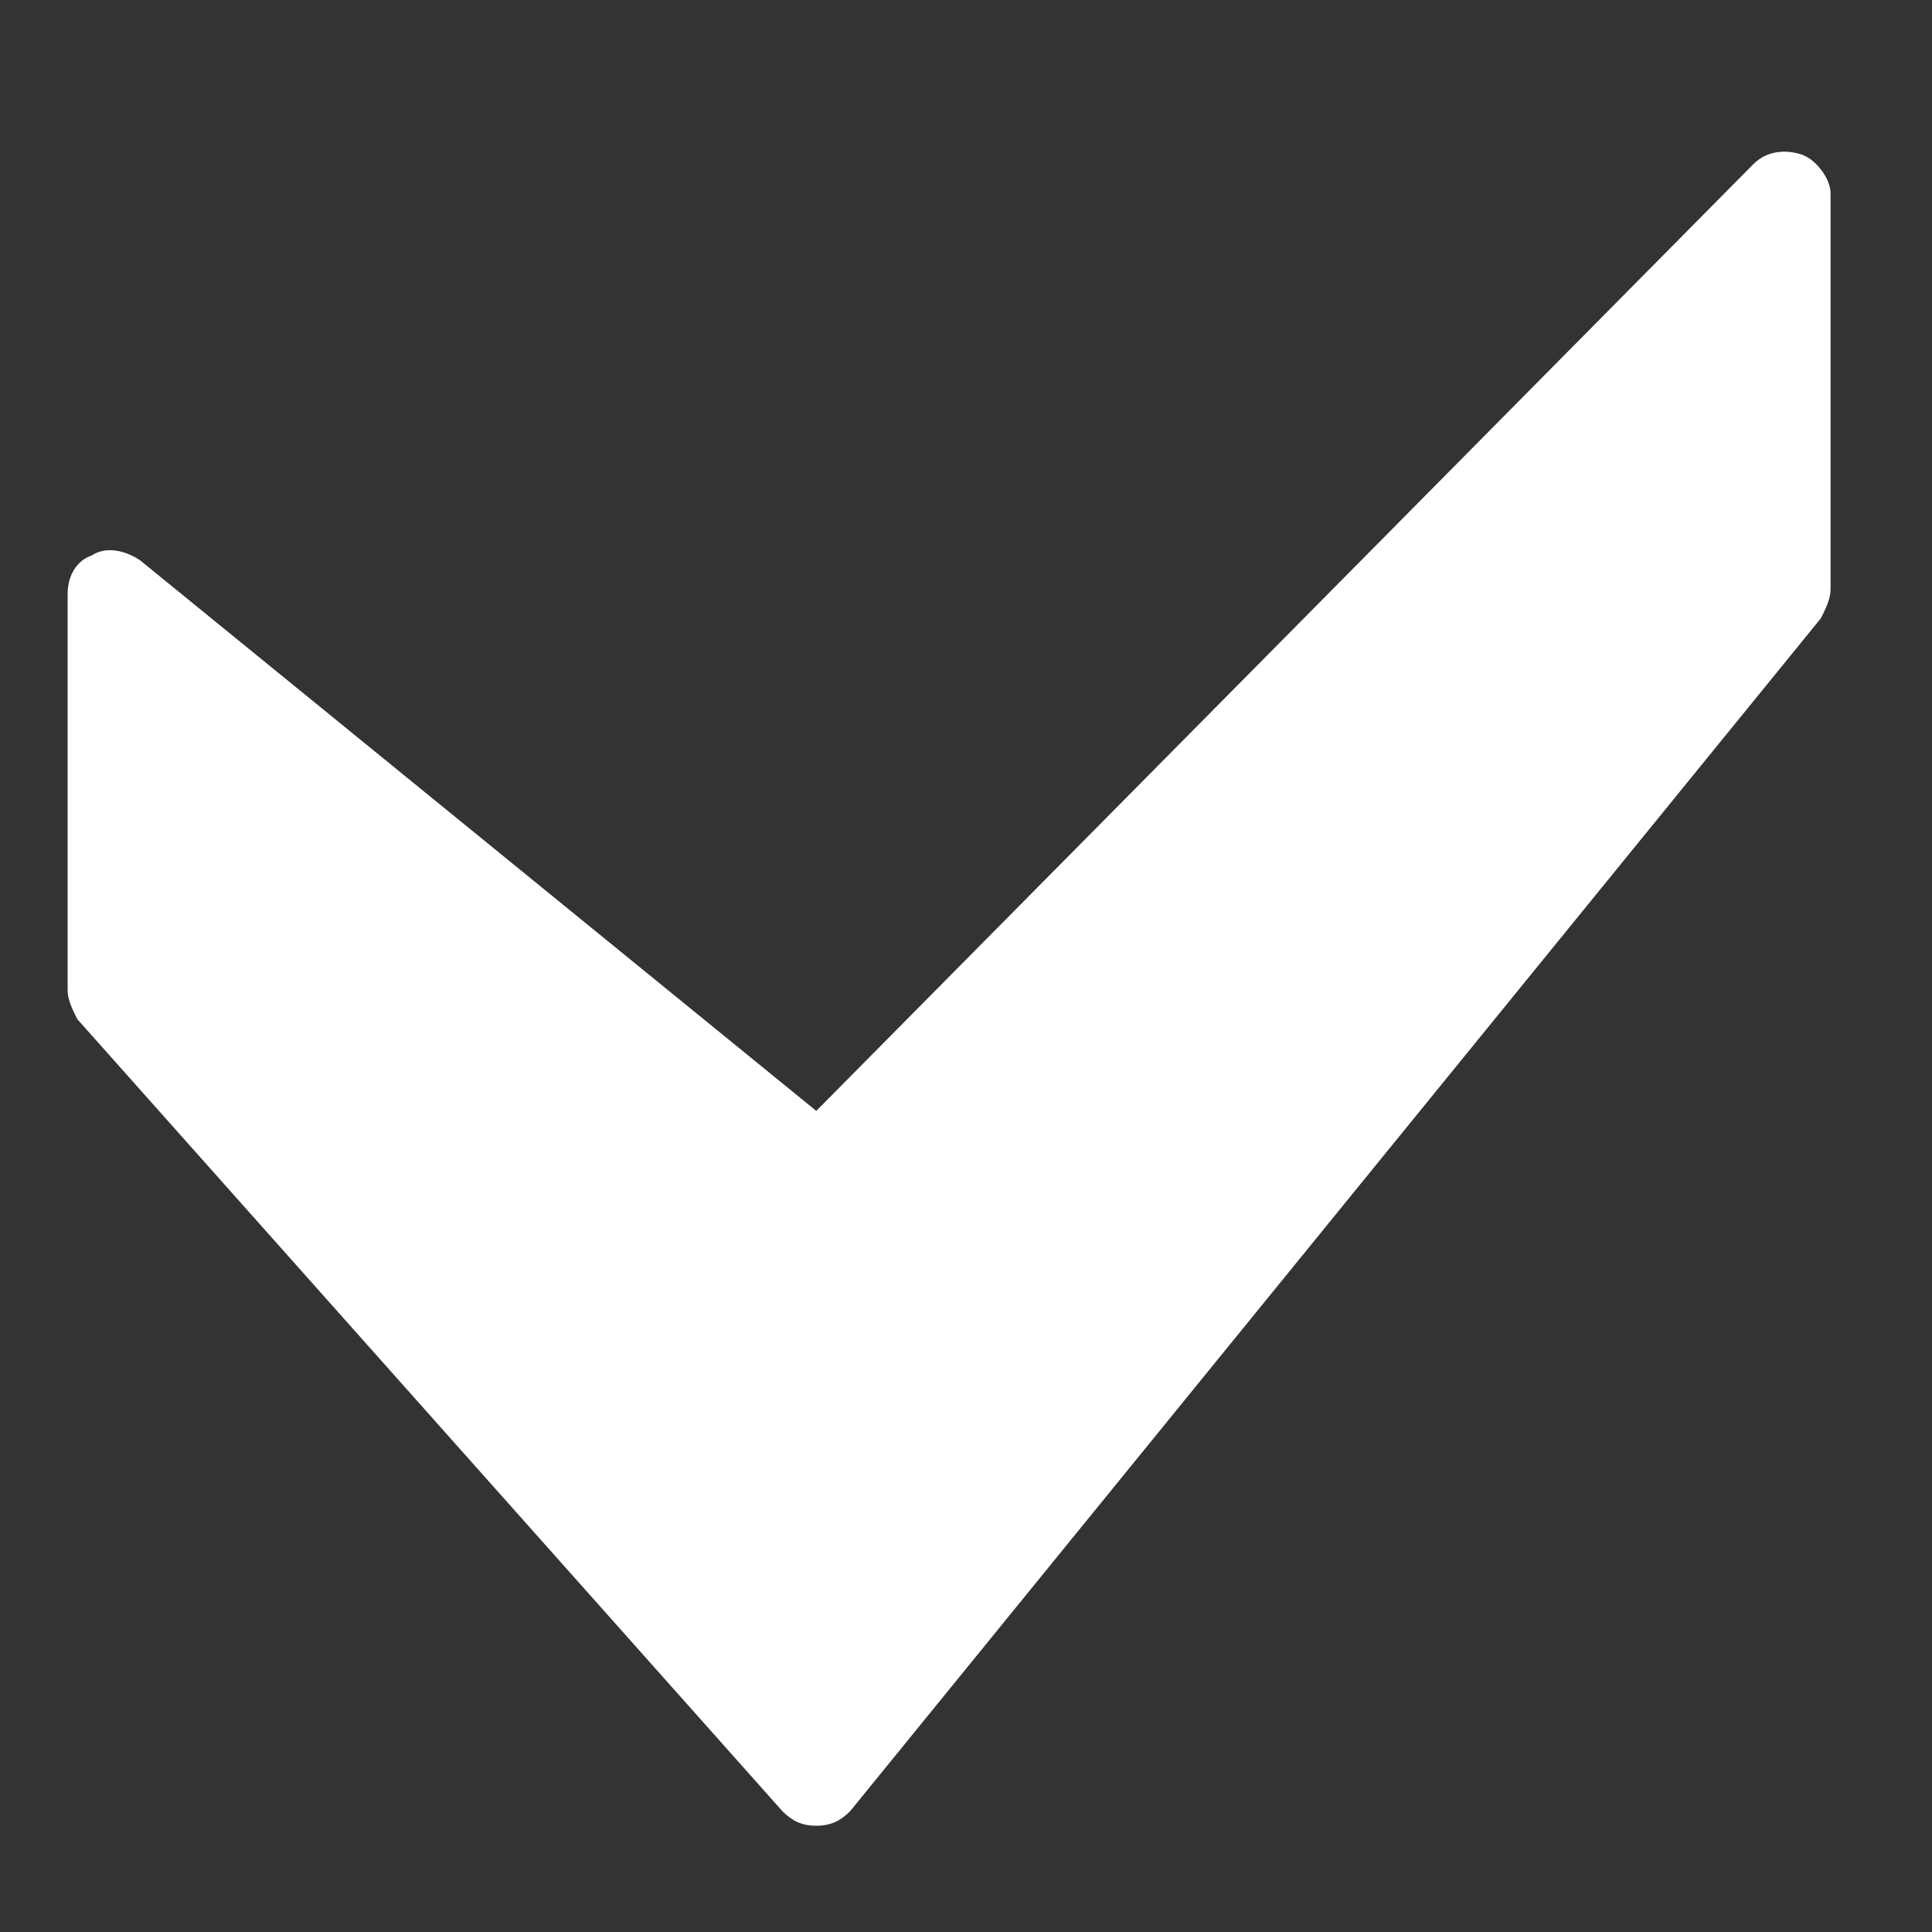
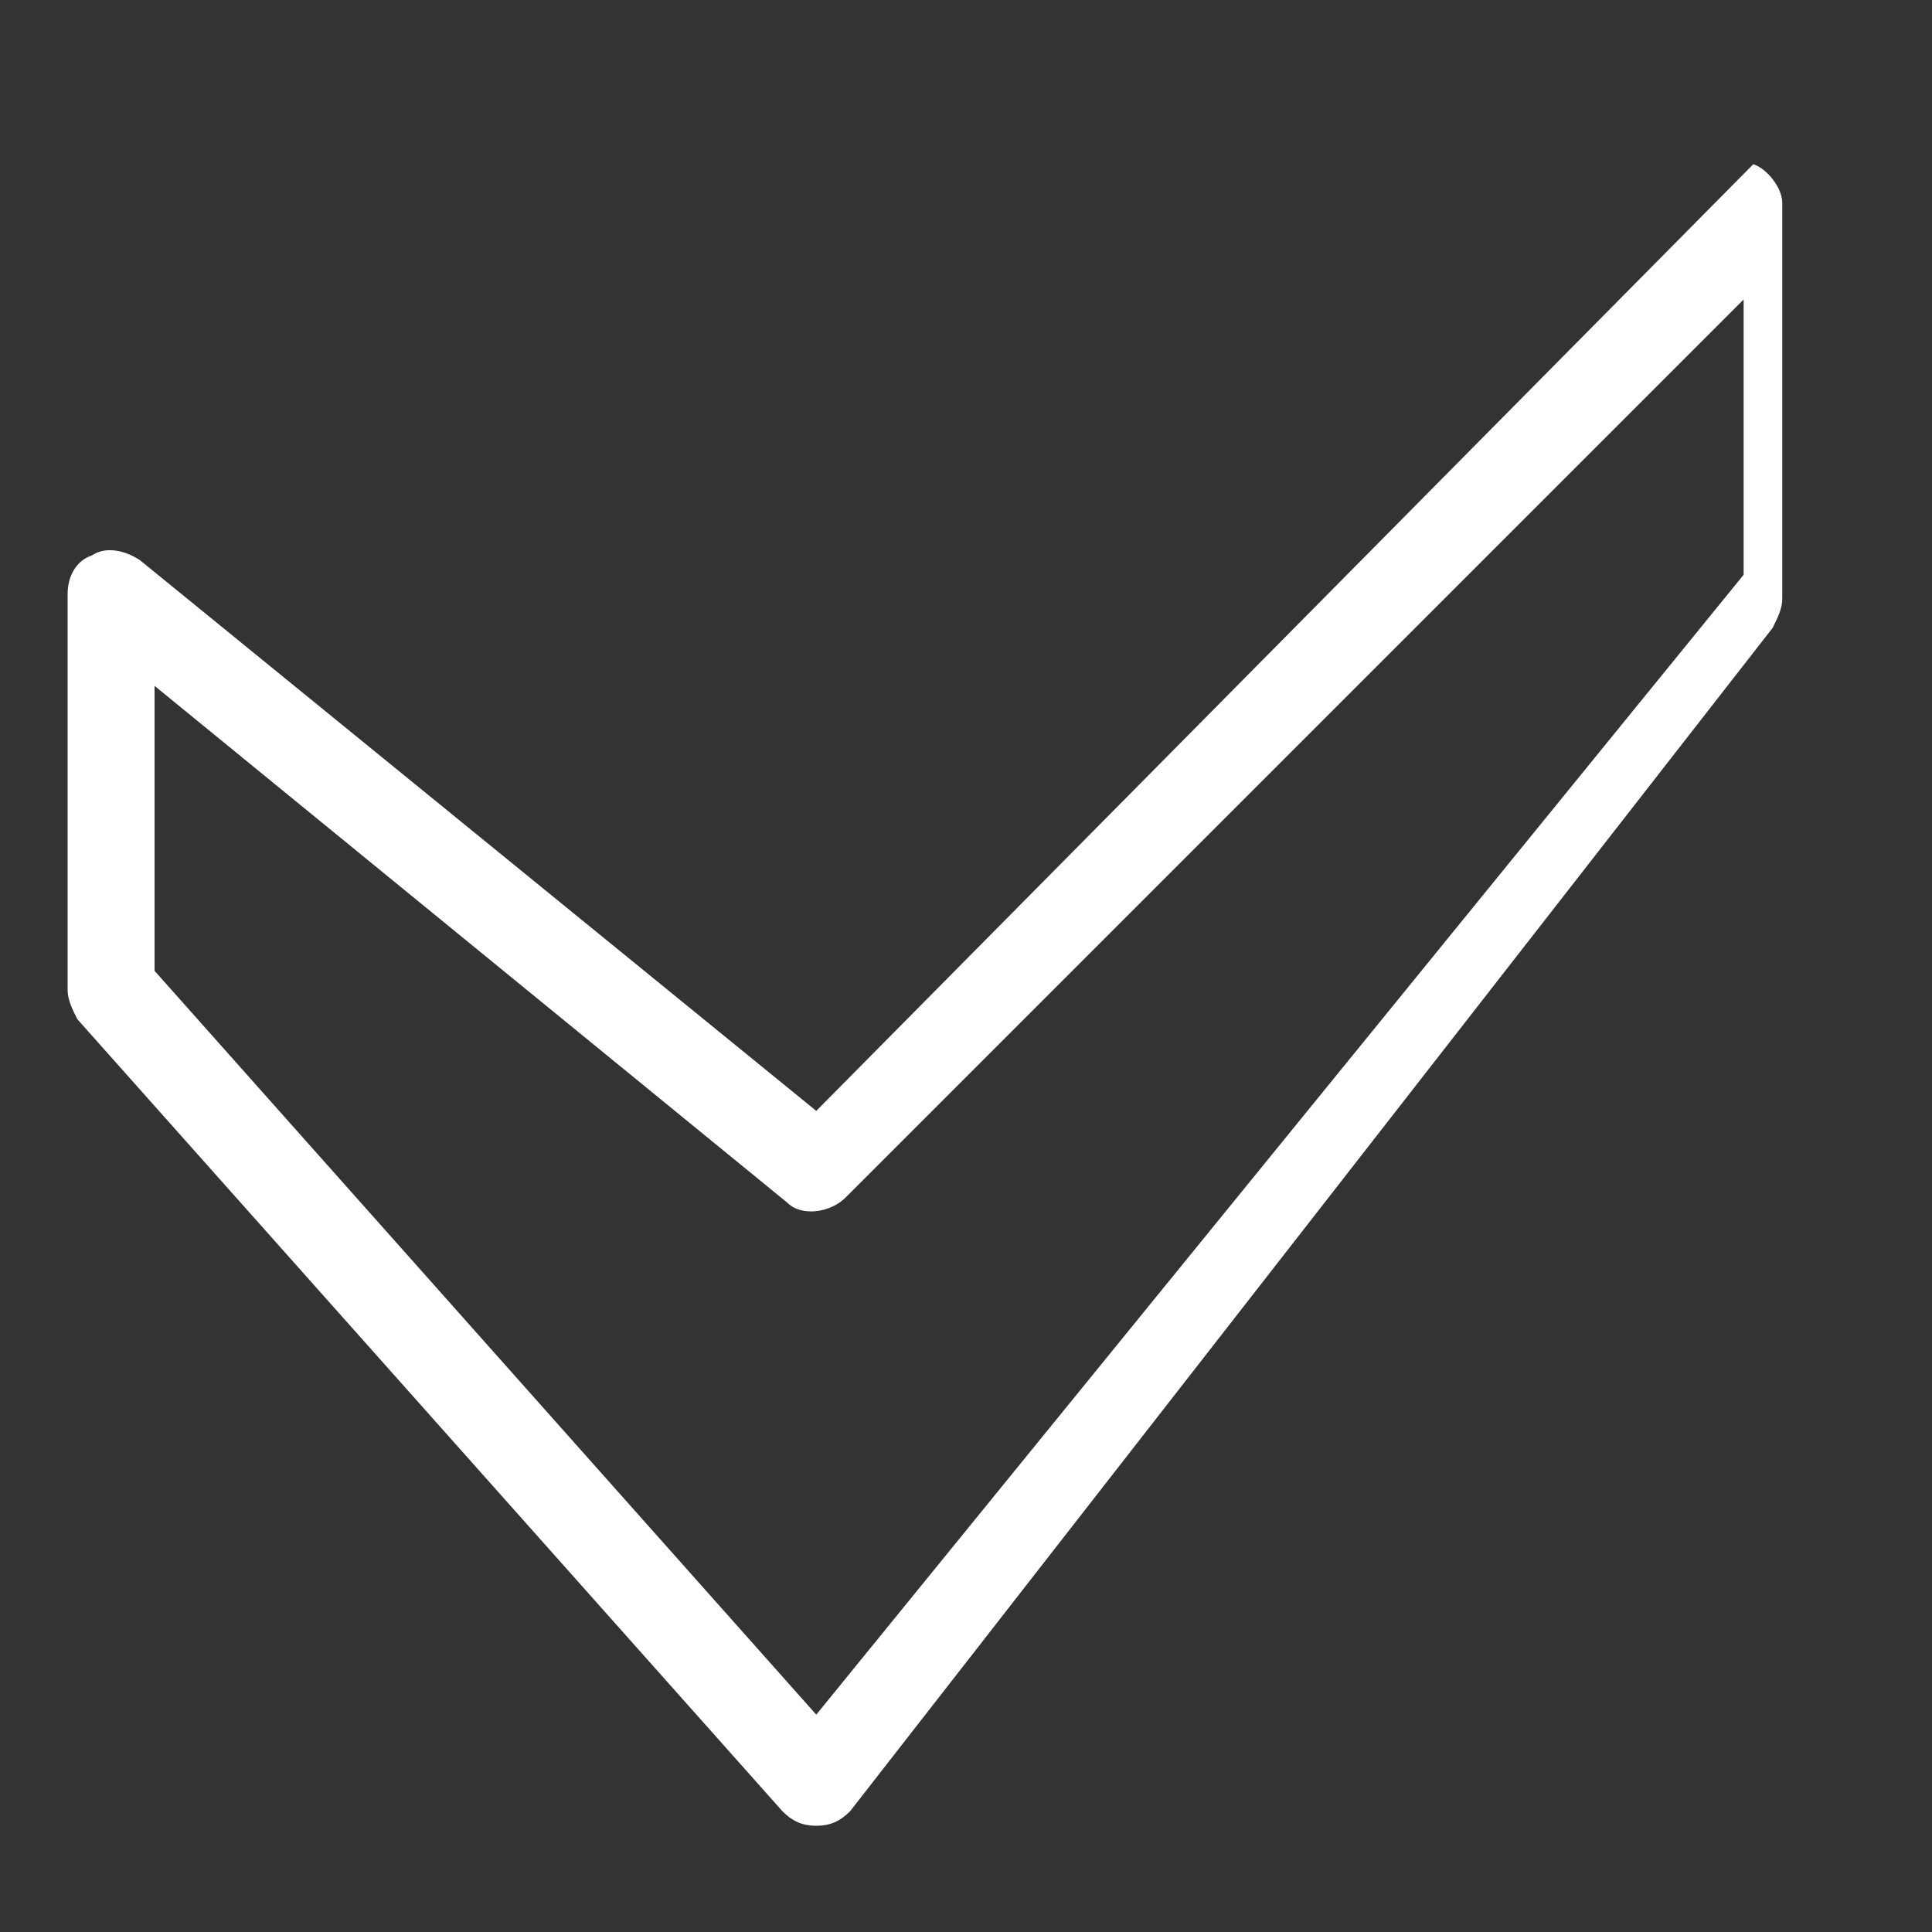
<svg xmlns="http://www.w3.org/2000/svg" version="1.1" id="Layer_1" x="0px" y="0px" viewBox="0 0 40 40" style="enable-background:new 0 0 40 40;" xml:space="preserve">
  <rect x="0" y="0" width="40" height="40" fill="#333333" stroke="none" />
  <style type="text/css">
	.st0{fill:#FFFFFF;}
</style>
-   <path class="st0" d="M16.9,37.8c-0.3,0-0.5-0.1-0.7-0.3L1.6,21.1c-0.1-0.2-0.2-0.4-0.2-0.6v-8.2c0-0.4,0.2-0.7,0.5-0.8  c0.3-0.2,0.7-0.1,1,0.1l14,11.4L36.3,3.4c0.3-0.3,0.7-0.3,1-0.2c0.3,0.1,0.6,0.5,0.6,0.8v8.2c0,0.2-0.1,0.4-0.2,0.6L17.6,37.5  C17.4,37.7,17.2,37.8,16.9,37.8C16.9,37.8,16.9,37.8,16.9,37.8z M3.2,20.1l13.7,15.4l19.2-23.6V6.2L17.5,24.8  c-0.3,0.3-0.9,0.4-1.2,0.1L3.2,14.2V20.1z" />
-   <path class="st0" d="M2.6,12.6c0,0,13.7,11.6,13.9,11.5S36.7,4.4,36.7,4.4l-0.2,8.9L16.7,36.8L1.8,19.4L2.6,12.6z" />
+   <path class="st0" d="M16.9,37.8c-0.3,0-0.5-0.1-0.7-0.3L1.6,21.1c-0.1-0.2-0.2-0.4-0.2-0.6v-8.2c0-0.4,0.2-0.7,0.5-0.8  c0.3-0.2,0.7-0.1,1,0.1l14,11.4L36.3,3.4c0.3,0.1,0.6,0.5,0.6,0.8v8.2c0,0.2-0.1,0.4-0.2,0.6L17.6,37.5  C17.4,37.7,17.2,37.8,16.9,37.8C16.9,37.8,16.9,37.8,16.9,37.8z M3.2,20.1l13.7,15.4l19.2-23.6V6.2L17.5,24.8  c-0.3,0.3-0.9,0.4-1.2,0.1L3.2,14.2V20.1z" />
</svg>